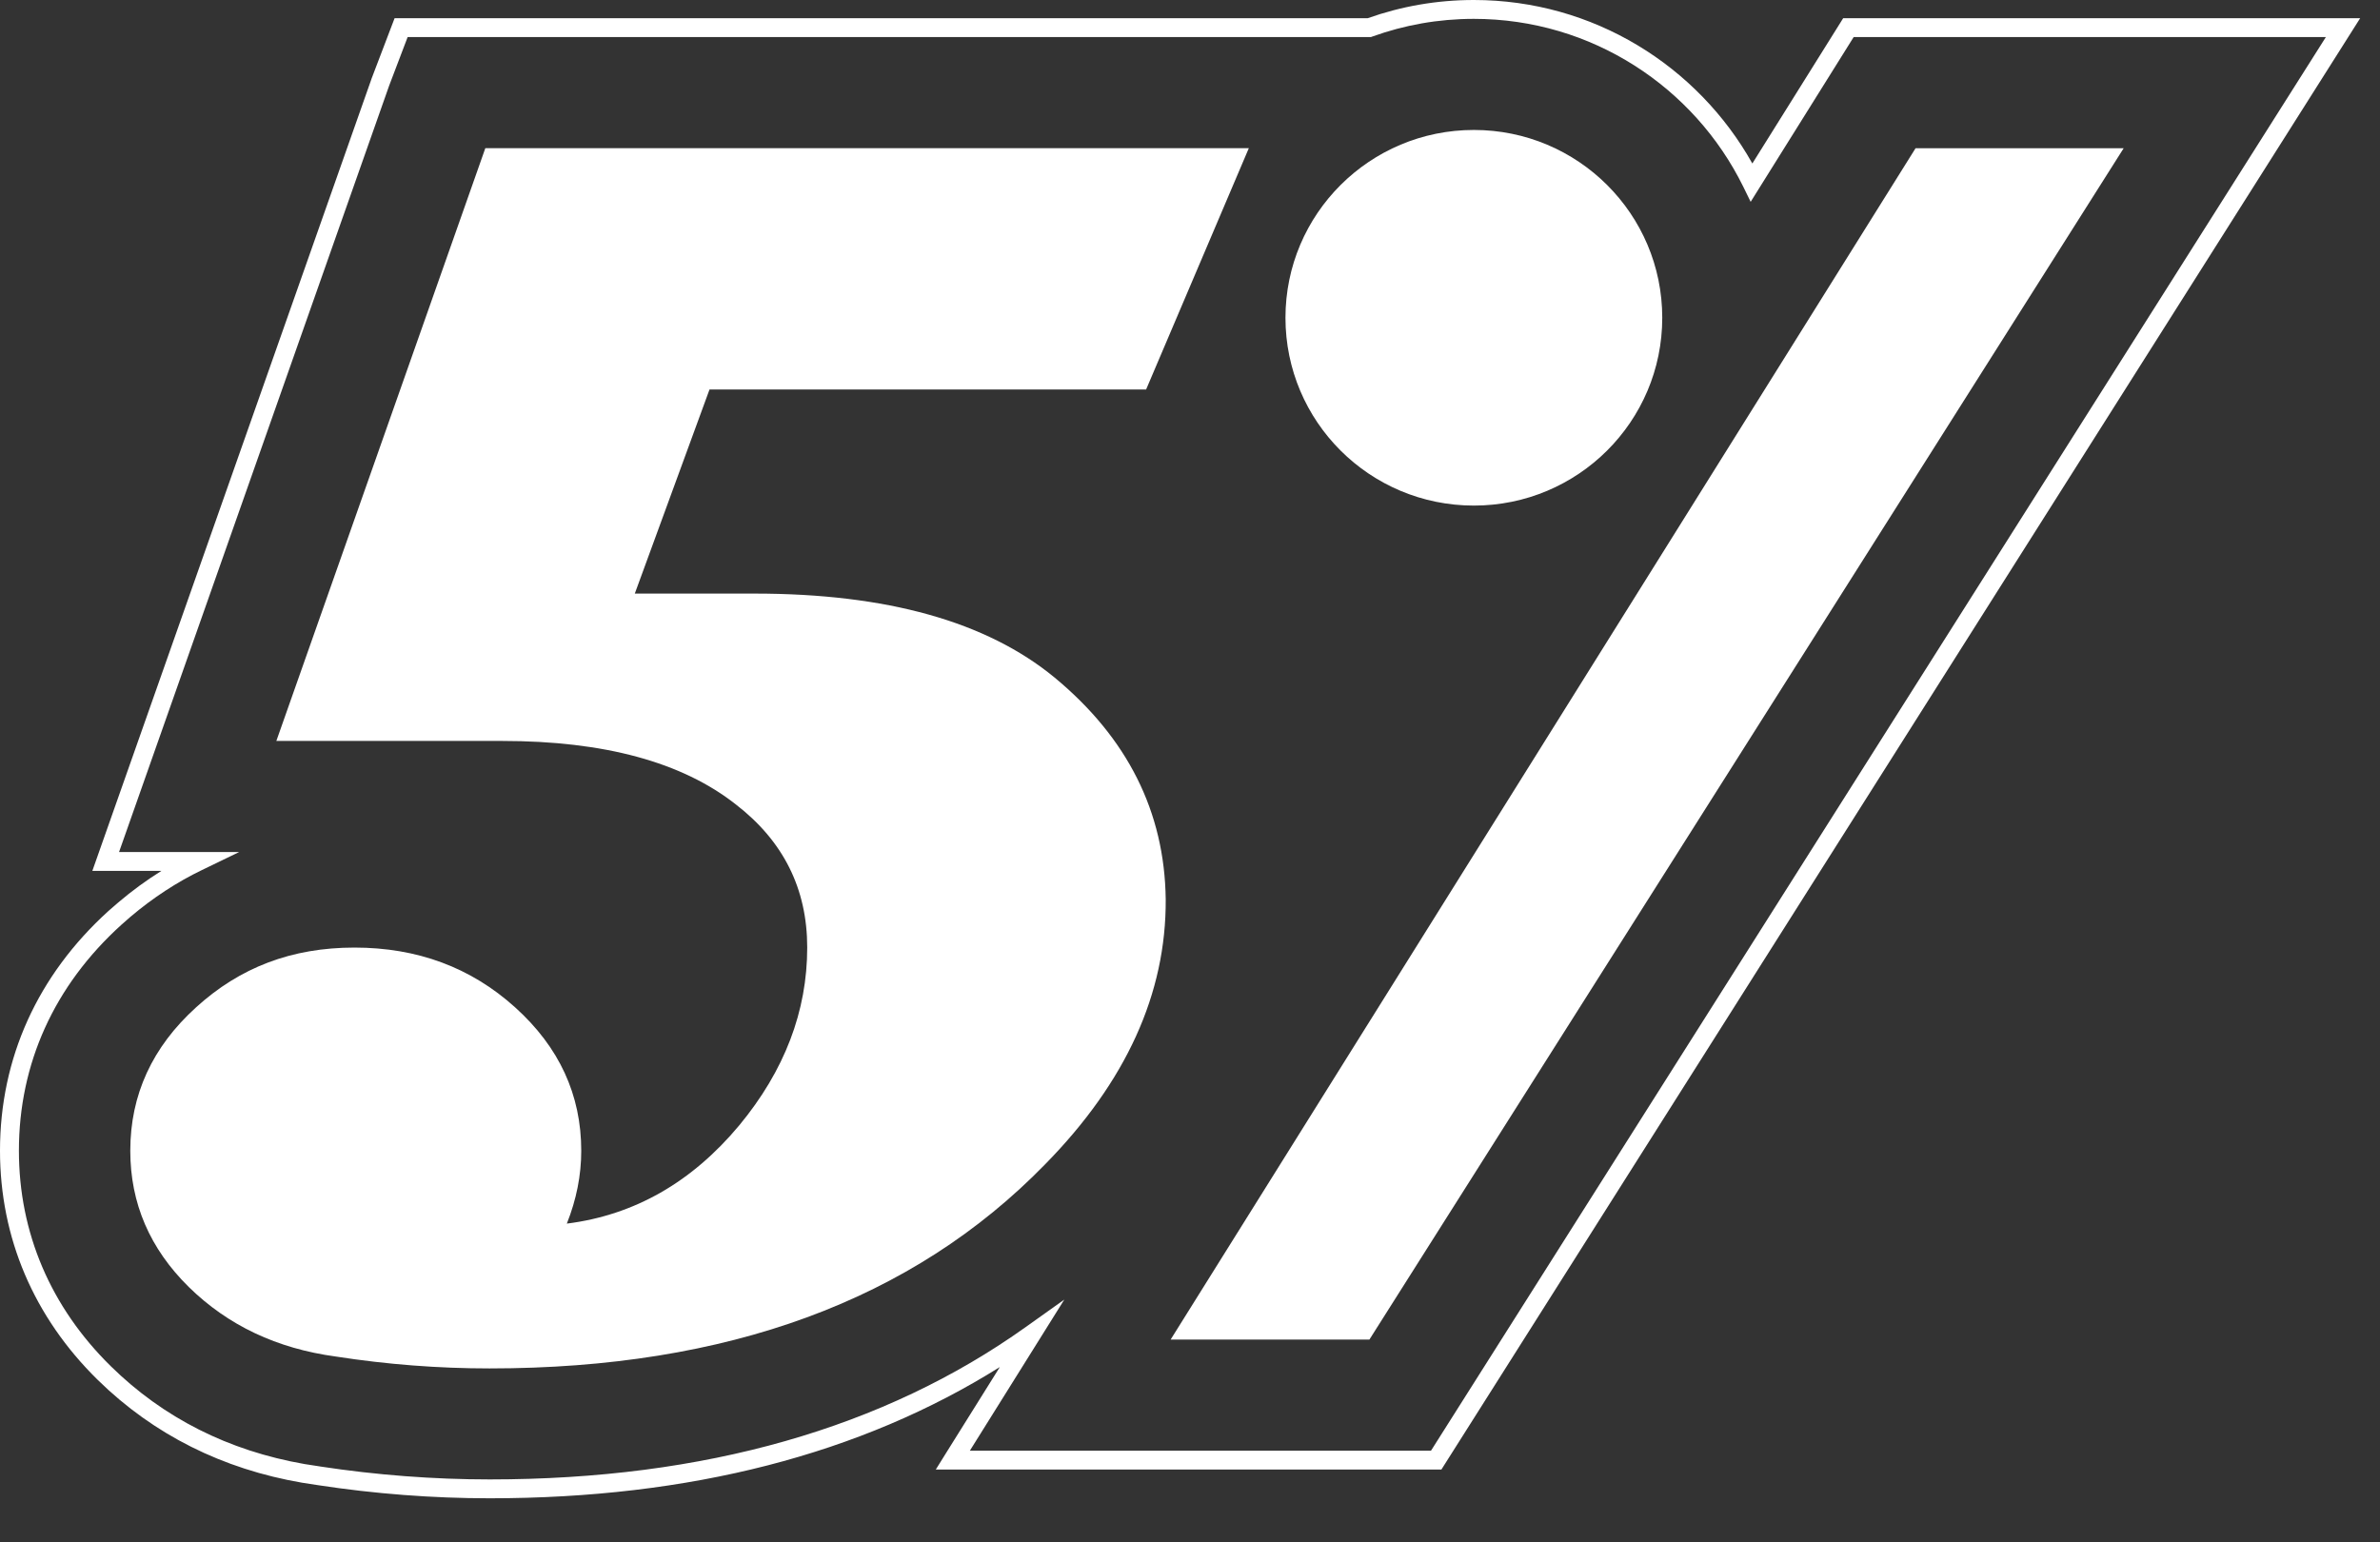
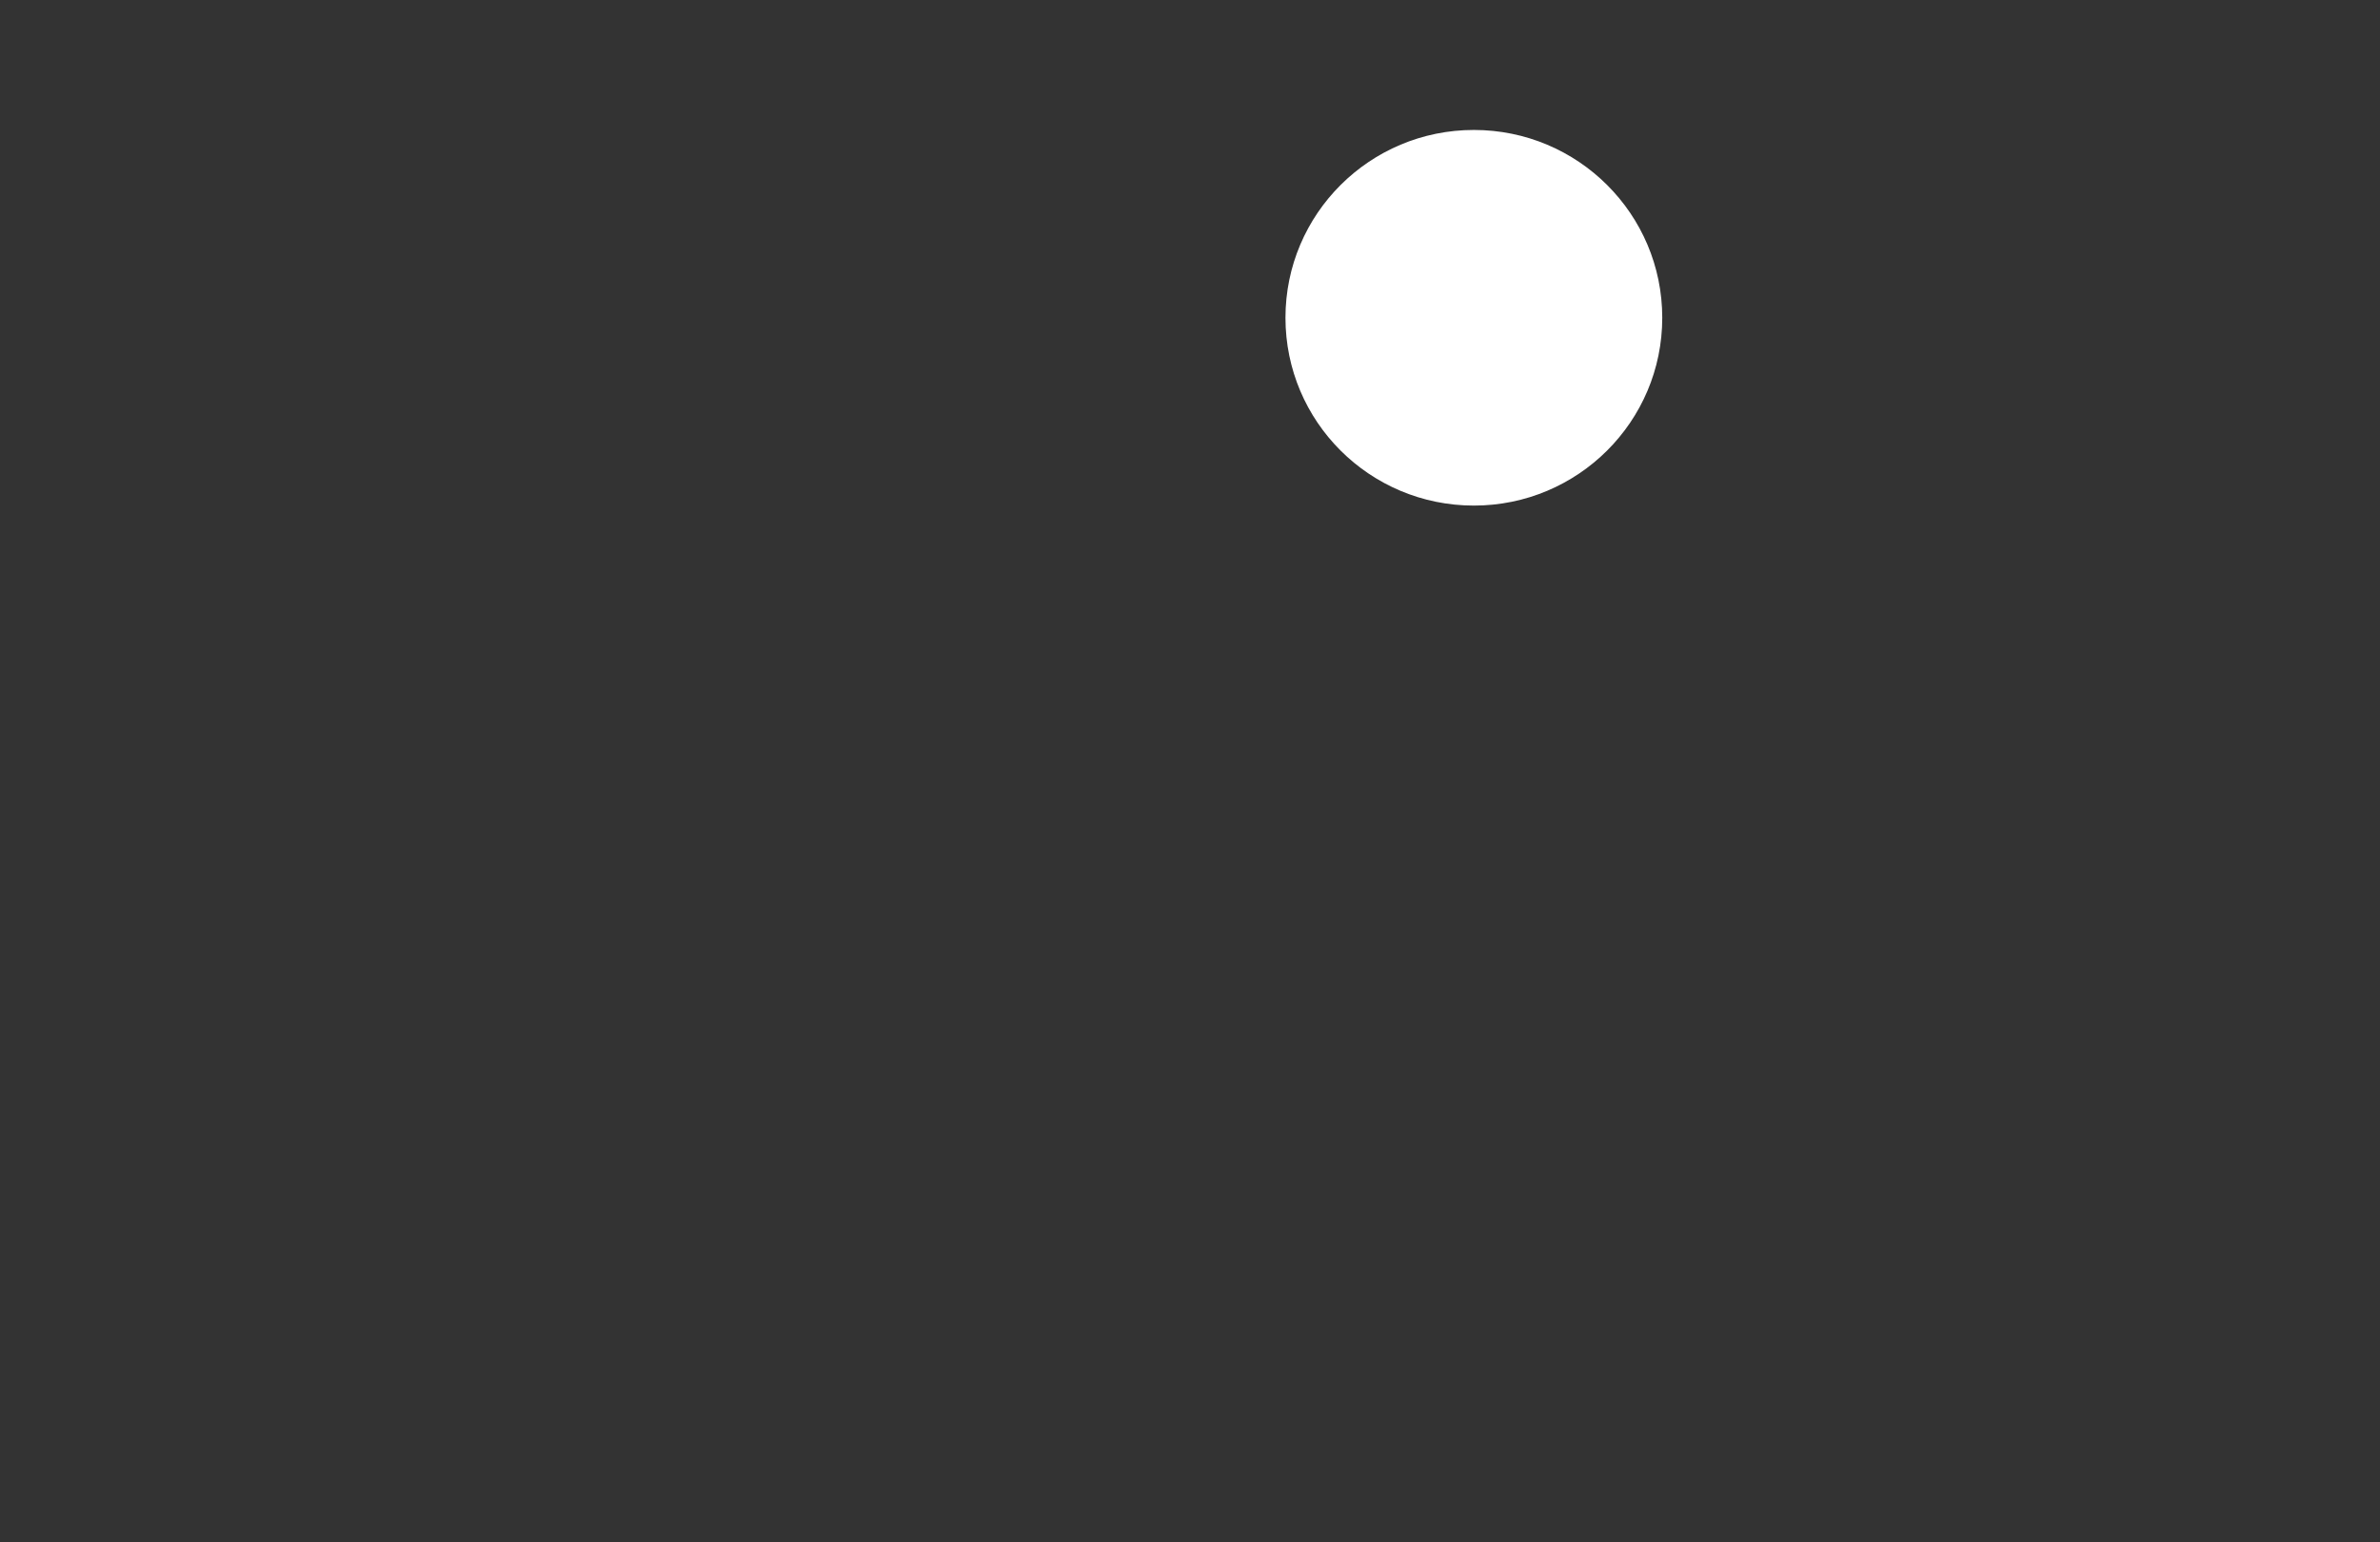
<svg xmlns="http://www.w3.org/2000/svg" width="54" height="35" viewBox="0 0 54 35" fill="none">
  <rect x="0" y="0" width="54" height="35" fill="#333333" stroke="none" />
-   <path d="M11.011 3.364L6.27 16.814H11.397C13.709 16.814 15.476 17.294 16.696 18.255C17.775 19.088 18.315 20.17 18.315 21.502C18.315 22.949 17.8 24.295 16.773 25.537C15.694 26.831 14.39 27.574 12.861 27.767C13.08 27.217 13.188 26.667 13.188 26.114C13.188 24.845 12.688 23.761 11.686 22.858C10.684 21.954 9.47 21.503 8.043 21.503C6.616 21.503 5.443 21.954 4.45 22.858C3.454 23.761 2.956 24.845 2.956 26.114C2.956 27.304 3.4 28.336 4.285 29.207C5.172 30.077 6.283 30.602 7.618 30.783C8.787 30.964 9.949 31.053 11.107 31.053C16.503 31.053 20.704 29.51 23.712 26.422C25.549 24.552 26.462 22.546 26.449 20.407C26.424 18.422 25.581 16.743 23.925 15.373C22.383 14.104 20.115 13.47 17.121 13.47H14.403L16.098 8.839H26.004L28.335 3.362H11.011V3.364Z" fill="white" />
-   <path d="M43.462 3.364L26.56 30.399H31.07L48.184 3.364H43.462Z" fill="white" />
-   <path d="M33.44 0C36.154 2.61384e-05 38.522 1.5 39.759 3.71L41.757 0.514L41.82 0.413H53.55L32.767 33.248L32.704 33.348H21.232L21.436 33.02L22.685 31.022C19.528 33.002 15.649 34 11.111 34C9.816 34 8.498 33.899 7.199 33.7C5.358 33.448 3.766 32.725 2.467 31.549L2.211 31.307C0.768 29.887 1.19731e-05 28.09 0 26.112C0 24.014 0.852 22.132 2.459 20.674L2.686 20.477C2.998 20.212 3.324 19.974 3.662 19.763H2.095L8.426 1.798L8.427 1.793L8.953 0.413H31.032C31.786 0.145 32.596 0 33.44 0ZM0.429 26.112C0.429 27.972 1.148 29.66 2.513 31.002C3.706 32.175 5.182 32.921 6.909 33.223L7.258 33.277L7.261 33.278C8.54 33.473 9.837 33.572 11.111 33.572C15.988 33.572 20.06 32.405 23.27 30.116L24.148 29.491L22.005 32.92H32.468L52.772 0.841H42.058L39.721 4.58L39.551 4.233C38.442 1.982 36.119 0.428 33.44 0.428C32.632 0.428 31.859 0.569 31.141 0.828L31.105 0.841H9.249L8.829 1.945L2.701 19.335H5.426L4.585 19.742C4.012 20.018 3.471 20.373 2.963 20.802L2.748 20.991C1.227 22.371 0.429 24.14 0.429 26.112Z" fill="white" />
  <path d="M33.441 11.473C35.801 11.473 37.715 9.566 37.715 7.211C37.715 4.856 35.801 2.949 33.441 2.949C31.08 2.949 29.166 4.856 29.166 7.211C29.166 9.566 31.078 11.473 33.441 11.473Z" fill="white" />
</svg>